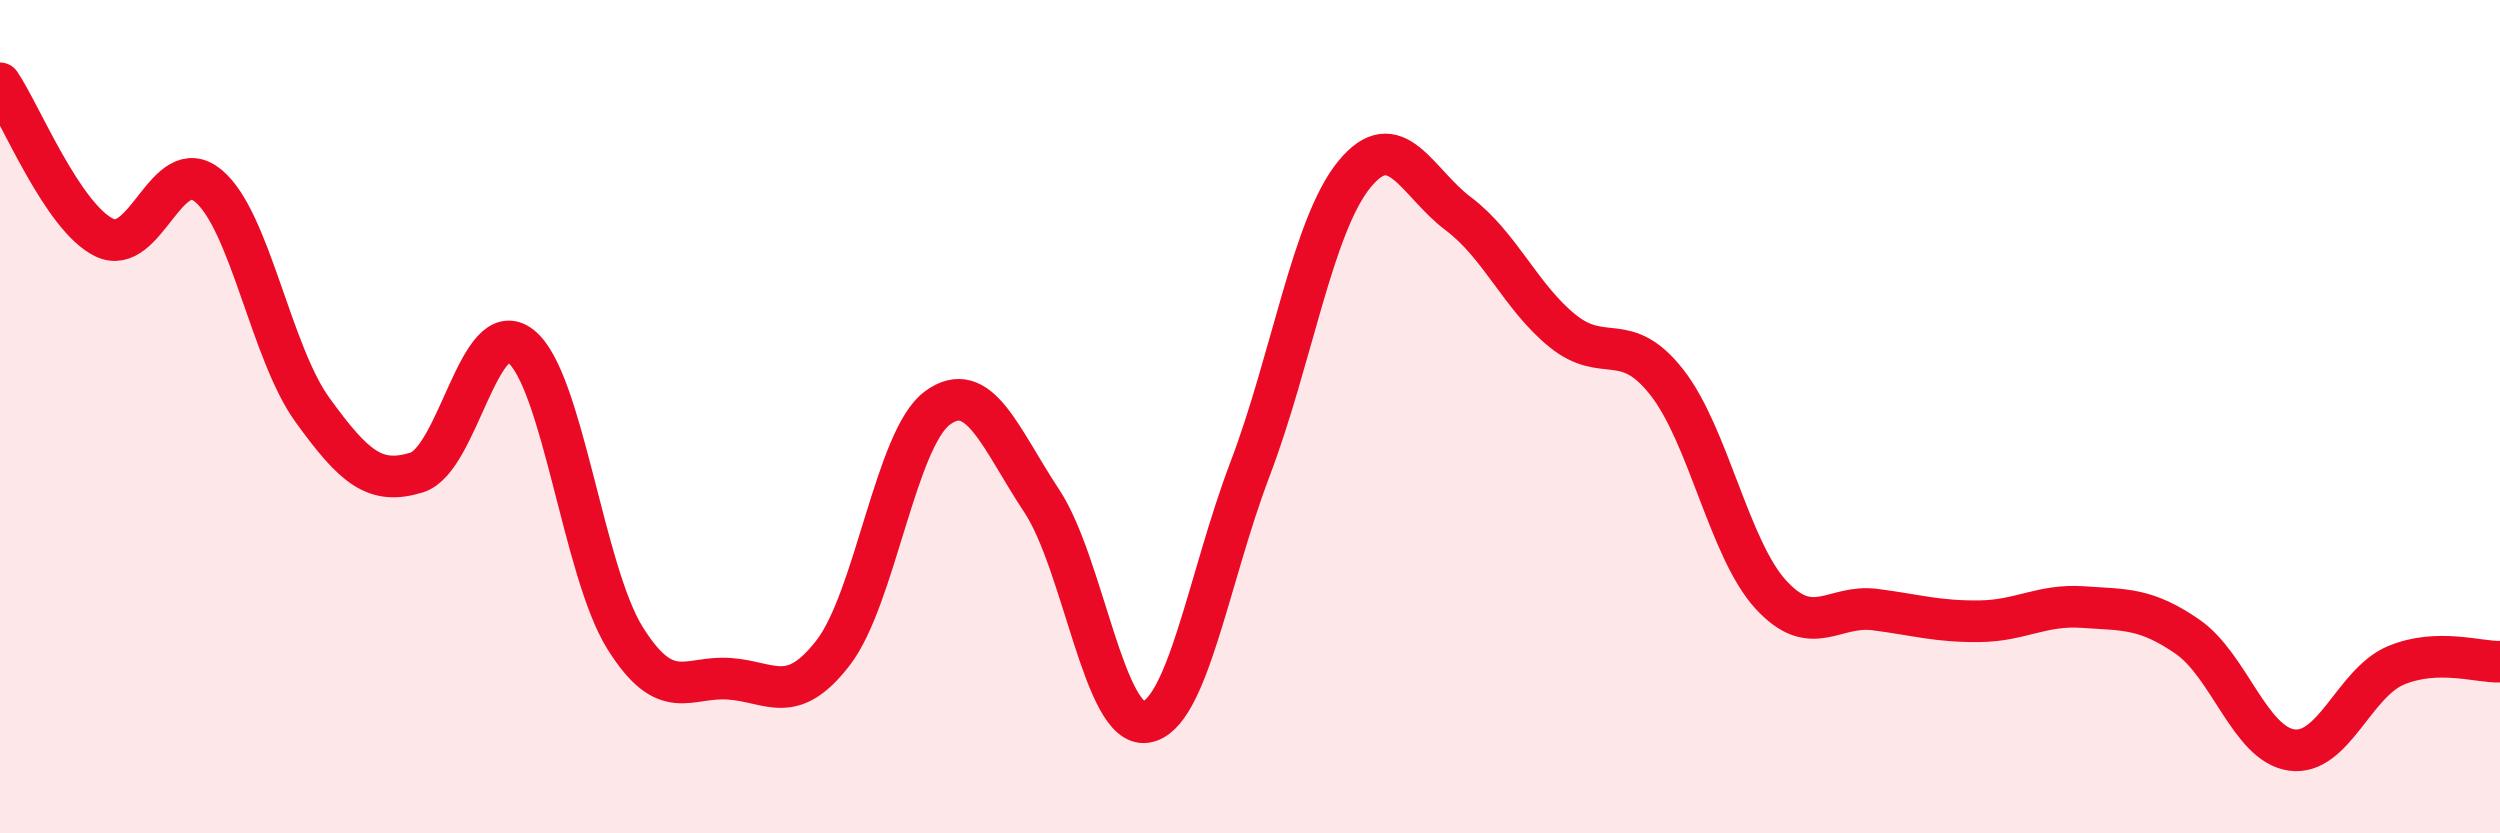
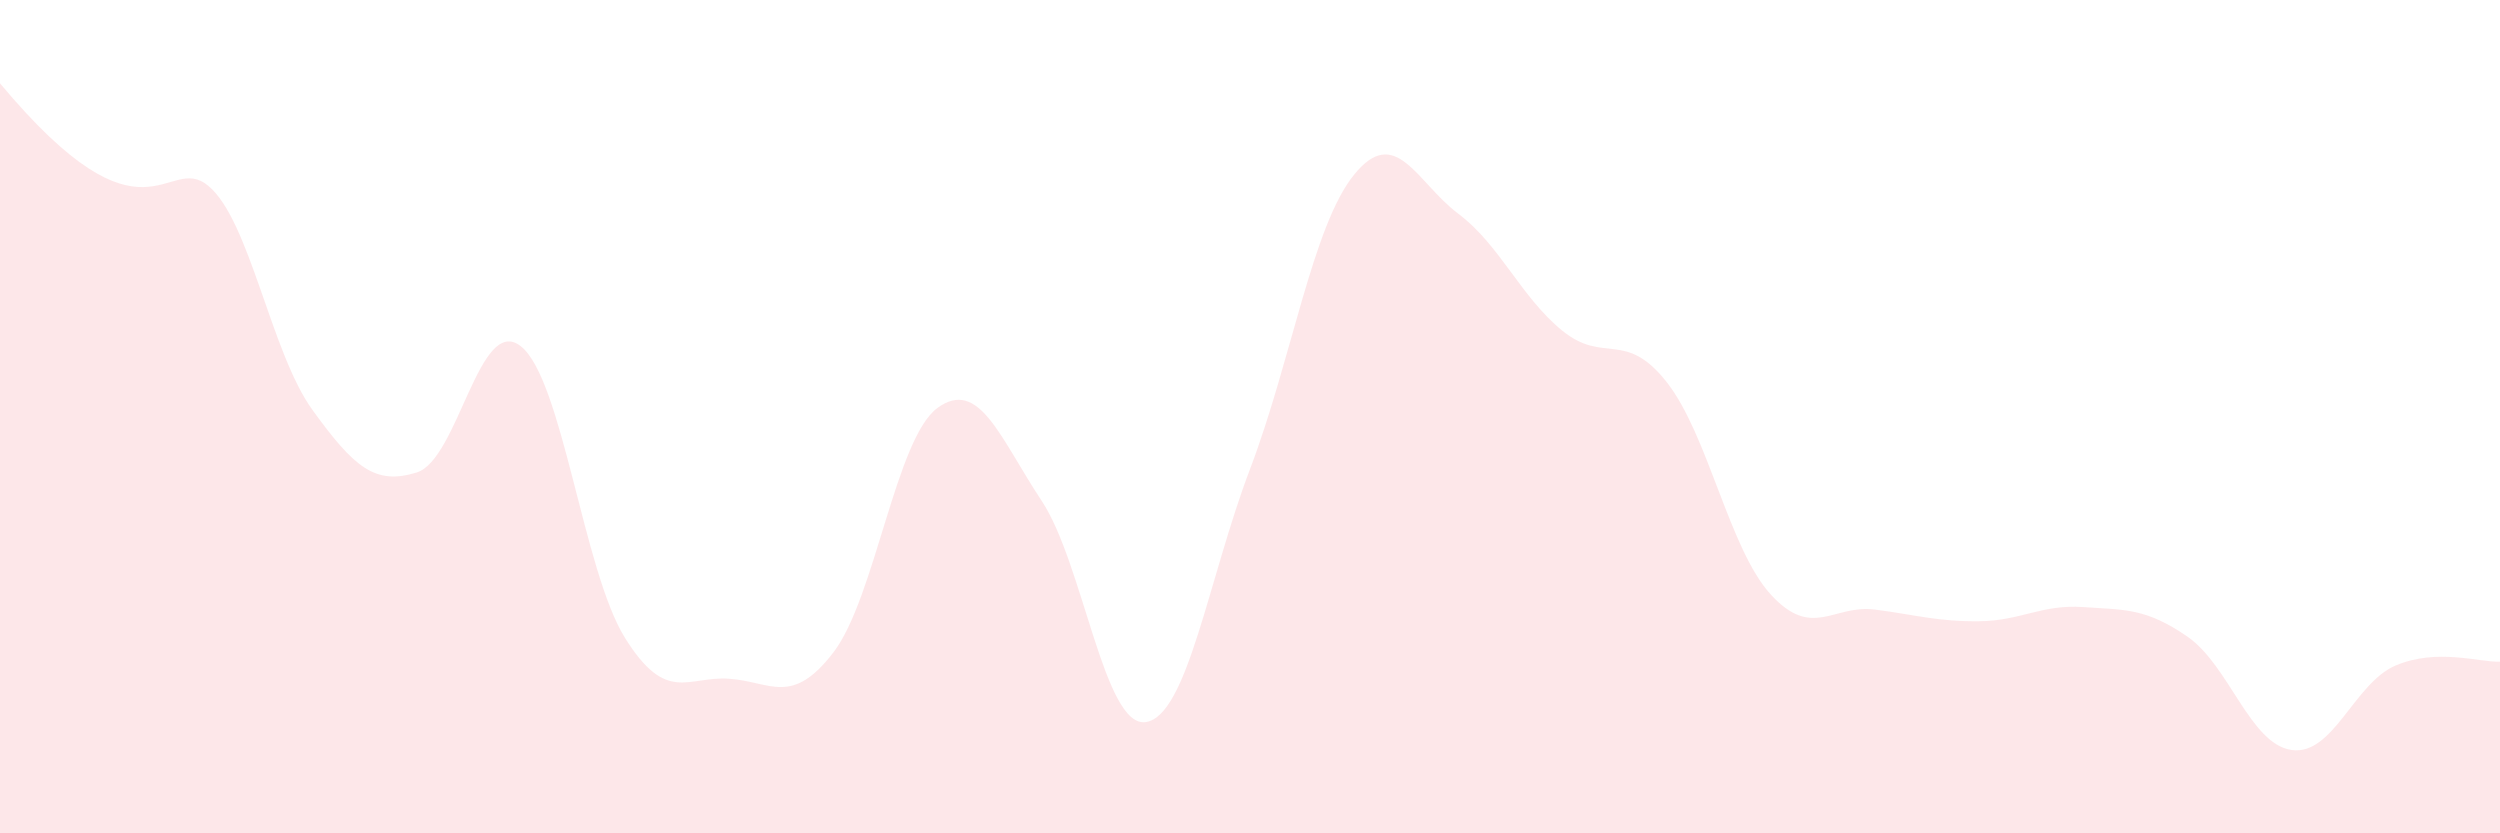
<svg xmlns="http://www.w3.org/2000/svg" width="60" height="20" viewBox="0 0 60 20">
-   <path d="M 0,2 C 0.5,2.74 1.5,5.21 2.5,5.7 C 3.5,6.19 4,3.63 5,4.46 C 6,5.29 6.5,8.46 7.5,9.84 C 8.5,11.22 9,11.65 10,11.34 C 11,11.03 11.5,7.52 12.5,8.31 C 13.5,9.1 14,13.71 15,15.31 C 16,16.91 16.5,16.22 17.5,16.29 C 18.5,16.36 19,16.96 20,15.66 C 21,14.36 21.5,10.52 22.5,9.79 C 23.5,9.06 24,10.51 25,12.02 C 26,13.53 26.5,17.48 27.5,17.33 C 28.5,17.18 29,13.89 30,11.26 C 31,8.63 31.5,5.42 32.5,4.19 C 33.5,2.96 34,4.38 35,5.13 C 36,5.88 36.5,7.13 37.5,7.94 C 38.5,8.75 39,7.9 40,9.17 C 41,10.44 41.5,13.18 42.5,14.27 C 43.5,15.36 44,14.5 45,14.63 C 46,14.76 46.5,14.92 47.5,14.91 C 48.5,14.9 49,14.5 50,14.57 C 51,14.64 51.5,14.59 52.5,15.28 C 53.5,15.97 54,17.86 55,18 C 56,18.14 56.5,16.39 57.5,15.97 C 58.5,15.55 59.5,15.9 60,15.88L60 20L0 20Z" fill="#EB0A25" opacity="0.1" stroke-linecap="round" stroke-linejoin="round" />
-   <path d="M 0,2 C 0.5,2.74 1.5,5.21 2.5,5.7 C 3.5,6.19 4,3.63 5,4.46 C 6,5.29 6.5,8.46 7.5,9.84 C 8.5,11.22 9,11.65 10,11.34 C 11,11.03 11.5,7.52 12.5,8.31 C 13.5,9.1 14,13.71 15,15.31 C 16,16.91 16.5,16.22 17.5,16.29 C 18.5,16.36 19,16.96 20,15.66 C 21,14.36 21.5,10.52 22.5,9.79 C 23.5,9.06 24,10.51 25,12.02 C 26,13.53 26.5,17.48 27.5,17.33 C 28.5,17.18 29,13.89 30,11.26 C 31,8.63 31.5,5.42 32.5,4.19 C 33.5,2.96 34,4.38 35,5.13 C 36,5.88 36.5,7.13 37.5,7.94 C 38.5,8.75 39,7.9 40,9.17 C 41,10.44 41.5,13.18 42.5,14.27 C 43.5,15.36 44,14.5 45,14.63 C 46,14.76 46.5,14.92 47.5,14.91 C 48.5,14.9 49,14.5 50,14.57 C 51,14.64 51.5,14.59 52.5,15.28 C 53.5,15.97 54,17.86 55,18 C 56,18.14 56.5,16.39 57.5,15.97 C 58.5,15.55 59.5,15.9 60,15.88" stroke="#EB0A25" stroke-width="1" fill="none" stroke-linecap="round" stroke-linejoin="round" />
+   <path d="M 0,2 C 3.5,6.19 4,3.63 5,4.46 C 6,5.29 6.5,8.46 7.5,9.84 C 8.5,11.22 9,11.65 10,11.34 C 11,11.03 11.5,7.52 12.5,8.31 C 13.5,9.1 14,13.71 15,15.31 C 16,16.91 16.5,16.22 17.5,16.29 C 18.5,16.36 19,16.96 20,15.66 C 21,14.36 21.5,10.52 22.5,9.79 C 23.5,9.06 24,10.51 25,12.02 C 26,13.53 26.5,17.48 27.5,17.33 C 28.5,17.18 29,13.89 30,11.26 C 31,8.63 31.5,5.42 32.5,4.19 C 33.5,2.96 34,4.38 35,5.13 C 36,5.88 36.5,7.13 37.5,7.94 C 38.5,8.75 39,7.9 40,9.17 C 41,10.44 41.5,13.18 42.5,14.27 C 43.5,15.36 44,14.5 45,14.63 C 46,14.76 46.5,14.92 47.5,14.91 C 48.5,14.9 49,14.5 50,14.57 C 51,14.64 51.5,14.59 52.5,15.28 C 53.5,15.97 54,17.86 55,18 C 56,18.14 56.5,16.39 57.5,15.97 C 58.5,15.55 59.5,15.9 60,15.88L60 20L0 20Z" fill="#EB0A25" opacity="0.1" stroke-linecap="round" stroke-linejoin="round" />
</svg>